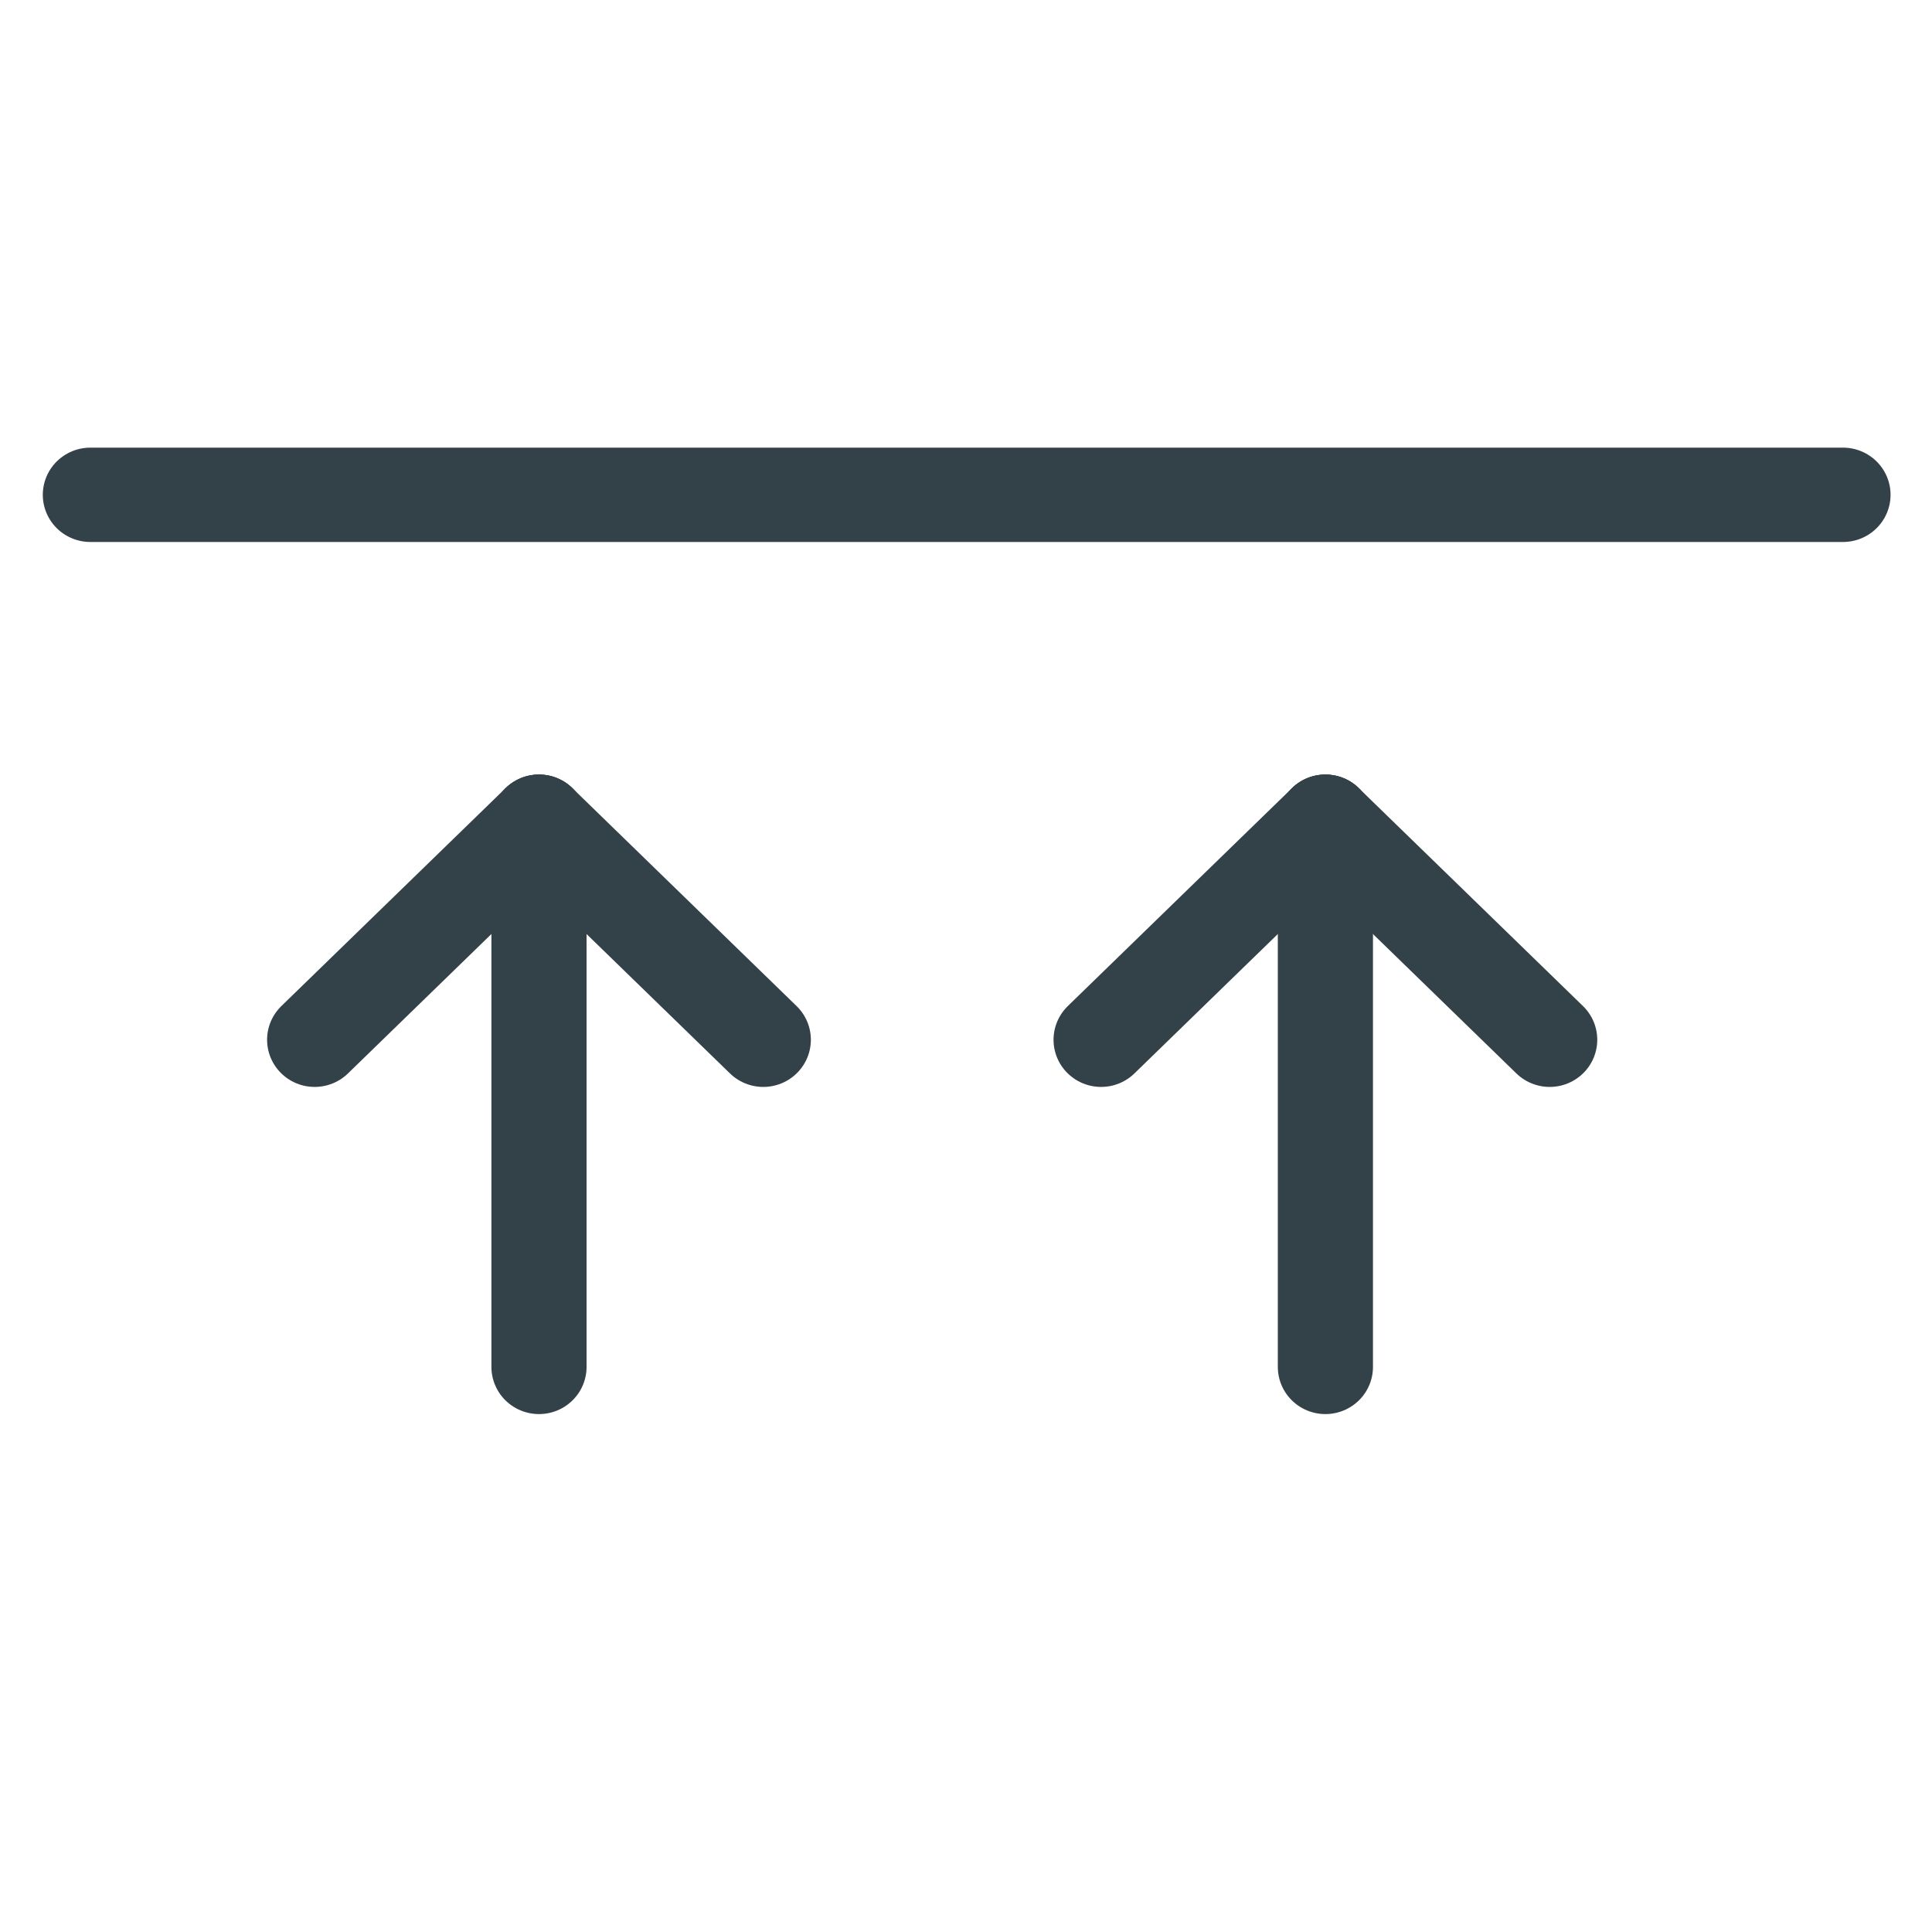
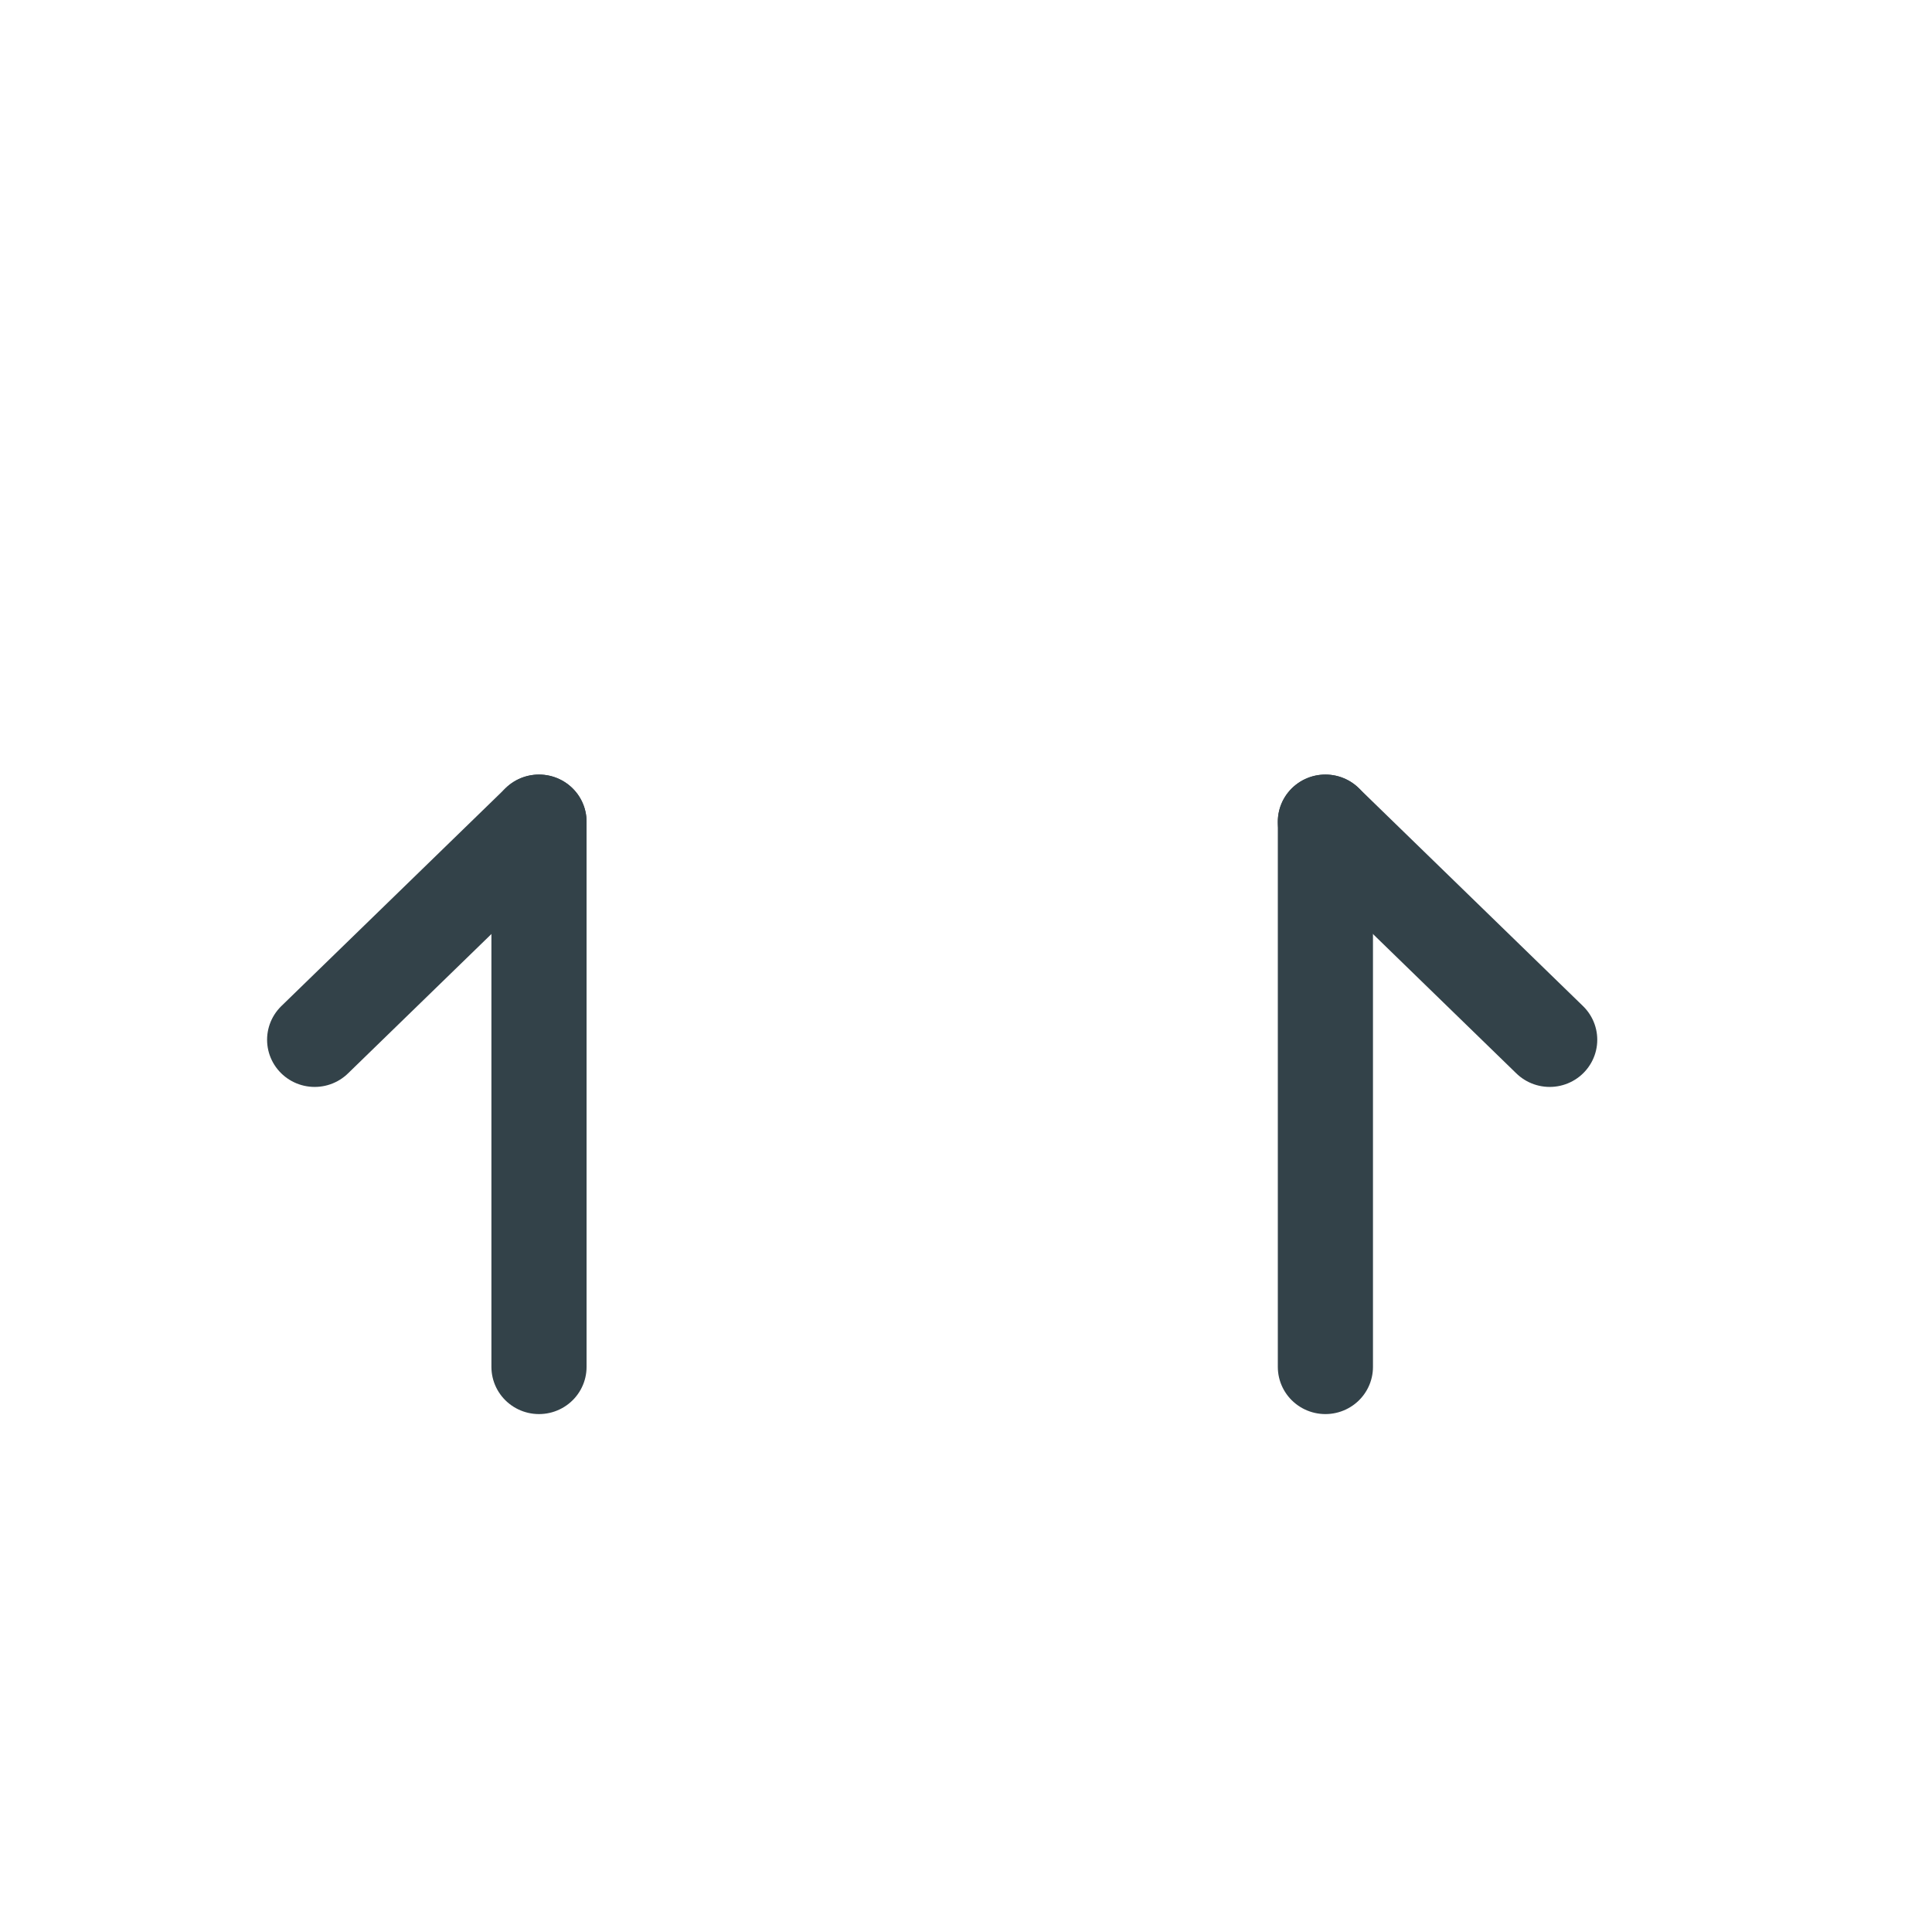
<svg xmlns="http://www.w3.org/2000/svg" width="40" zoomAndPan="magnify" viewBox="0 0 30 30" height="40" preserveAspectRatio="xMidYMid meet" version="1.0">
  <defs>
    <clipPath id="b17cd8ed50">
-       <path d="M 0.531 6.836 L 29.469 6.836 L 29.469 9 L 0.531 9 Z M 0.531 6.836 " clip-rule="nonzero" />
+       <path d="M 0.531 6.836 L 29.469 6.836 L 0.531 9 Z M 0.531 6.836 " clip-rule="nonzero" />
    </clipPath>
  </defs>
  <path stroke-linecap="round" transform="matrix(0.591, 0, 0, 0.586, 0.531, 6.836)" fill="none" stroke-linejoin="round" d="M 13.263 10.109 L 13.263 24.555 " stroke="#334249" stroke-width="2.5" stroke-opacity="1" stroke-miterlimit="4" />
-   <path stroke-linecap="round" transform="matrix(0.591, 0, 0, 0.586, 0.531, 6.836)" fill="none" stroke-linejoin="round" d="M 13.263 10.109 L 19.156 15.886 " stroke="#334249" stroke-width="2.5" stroke-opacity="1" stroke-miterlimit="4" />
  <path stroke-linecap="round" transform="matrix(0.591, 0, 0, 0.586, 0.531, 6.836)" fill="none" stroke-linejoin="round" d="M 13.263 10.109 L 7.369 15.886 " stroke="#334249" stroke-width="2.5" stroke-opacity="1" stroke-miterlimit="4" />
  <path stroke-linecap="round" transform="matrix(0.591, 0, 0, 0.586, 0.531, 6.836)" fill="none" stroke-linejoin="round" d="M 33.925 10.109 L 33.925 24.555 " stroke="#334249" stroke-width="2.5" stroke-opacity="1" stroke-miterlimit="4" />
  <path stroke-linecap="round" transform="matrix(0.591, 0, 0, 0.586, 0.531, 6.836)" fill="none" stroke-linejoin="round" d="M 33.925 10.109 L 39.818 15.886 " stroke="#334249" stroke-width="2.5" stroke-opacity="1" stroke-miterlimit="4" />
-   <path stroke-linecap="round" transform="matrix(0.591, 0, 0, 0.586, 0.531, 6.836)" fill="none" stroke-linejoin="round" d="M 33.925 10.109 L 28.032 15.886 " stroke="#334249" stroke-width="2.5" stroke-opacity="1" stroke-miterlimit="4" />
  <g clip-path="url(#b17cd8ed50)">
-     <path stroke-linecap="round" transform="matrix(0.591, 0, 0, 0.586, 0.531, 6.836)" fill="none" stroke-linejoin="round" d="M 1.476 1.446 L 47.524 1.446 " stroke="#334249" stroke-width="2.5" stroke-opacity="1" stroke-miterlimit="4" />
-   </g>
+     </g>
</svg>